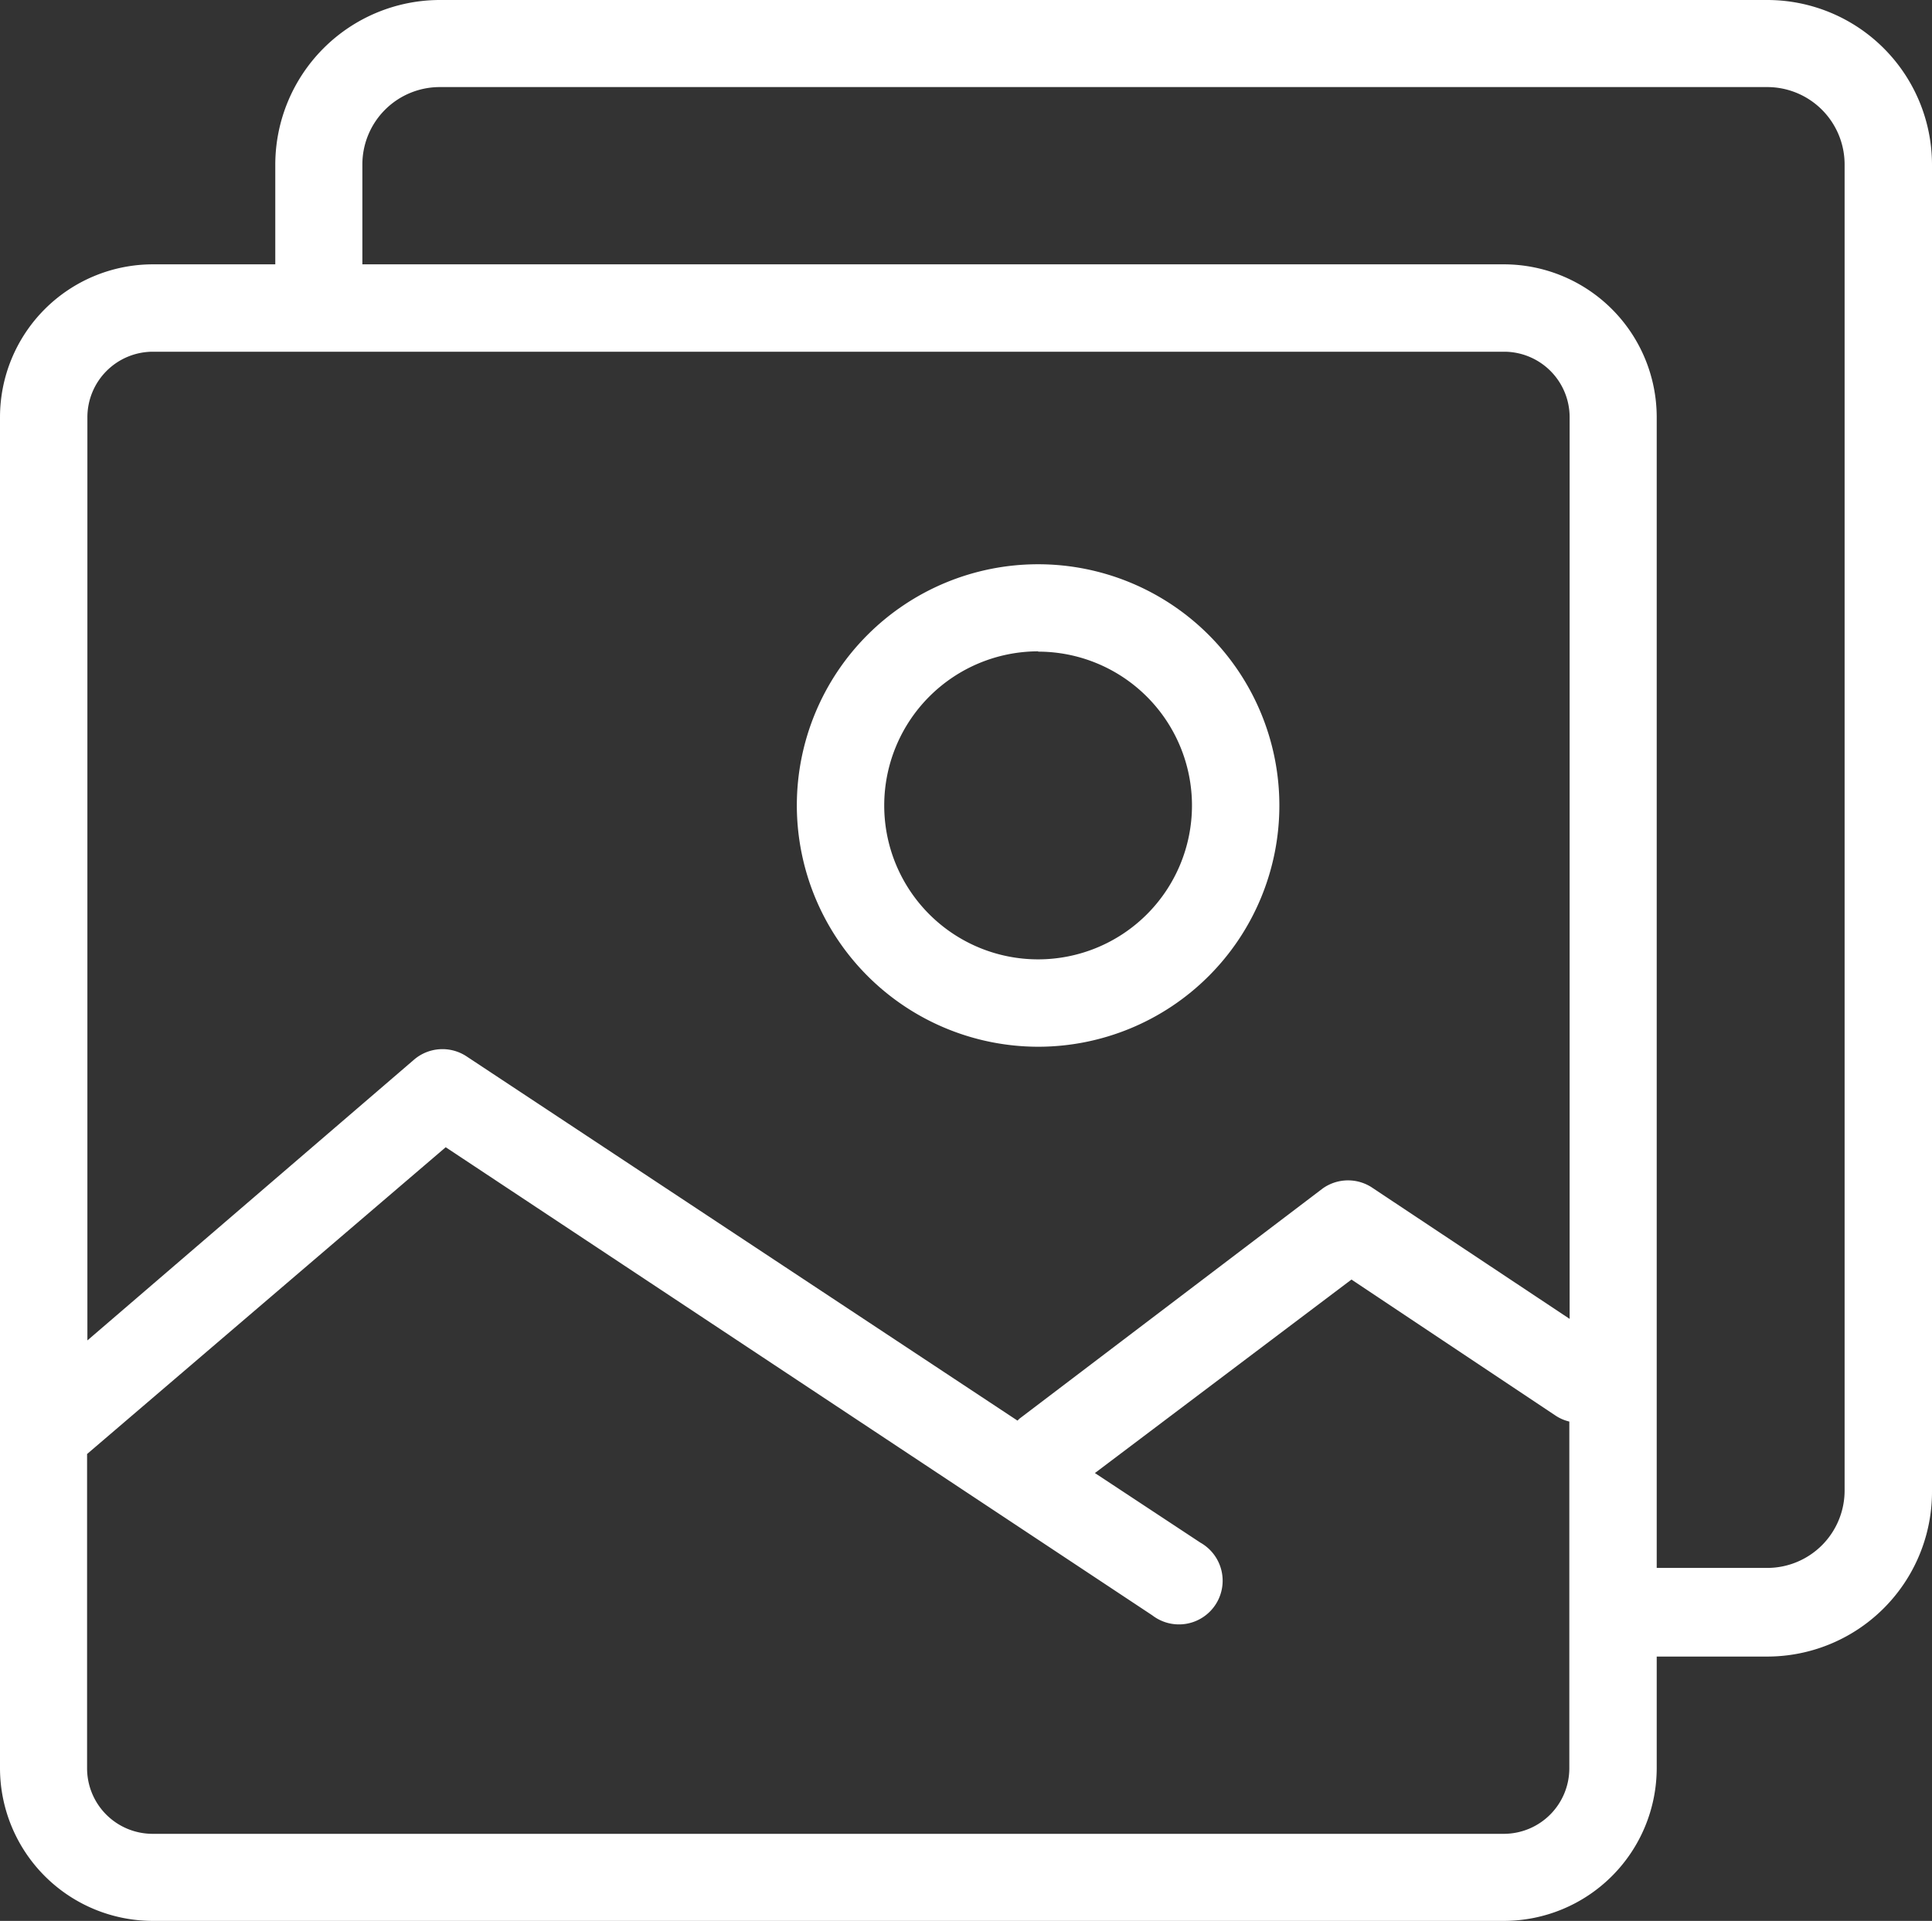
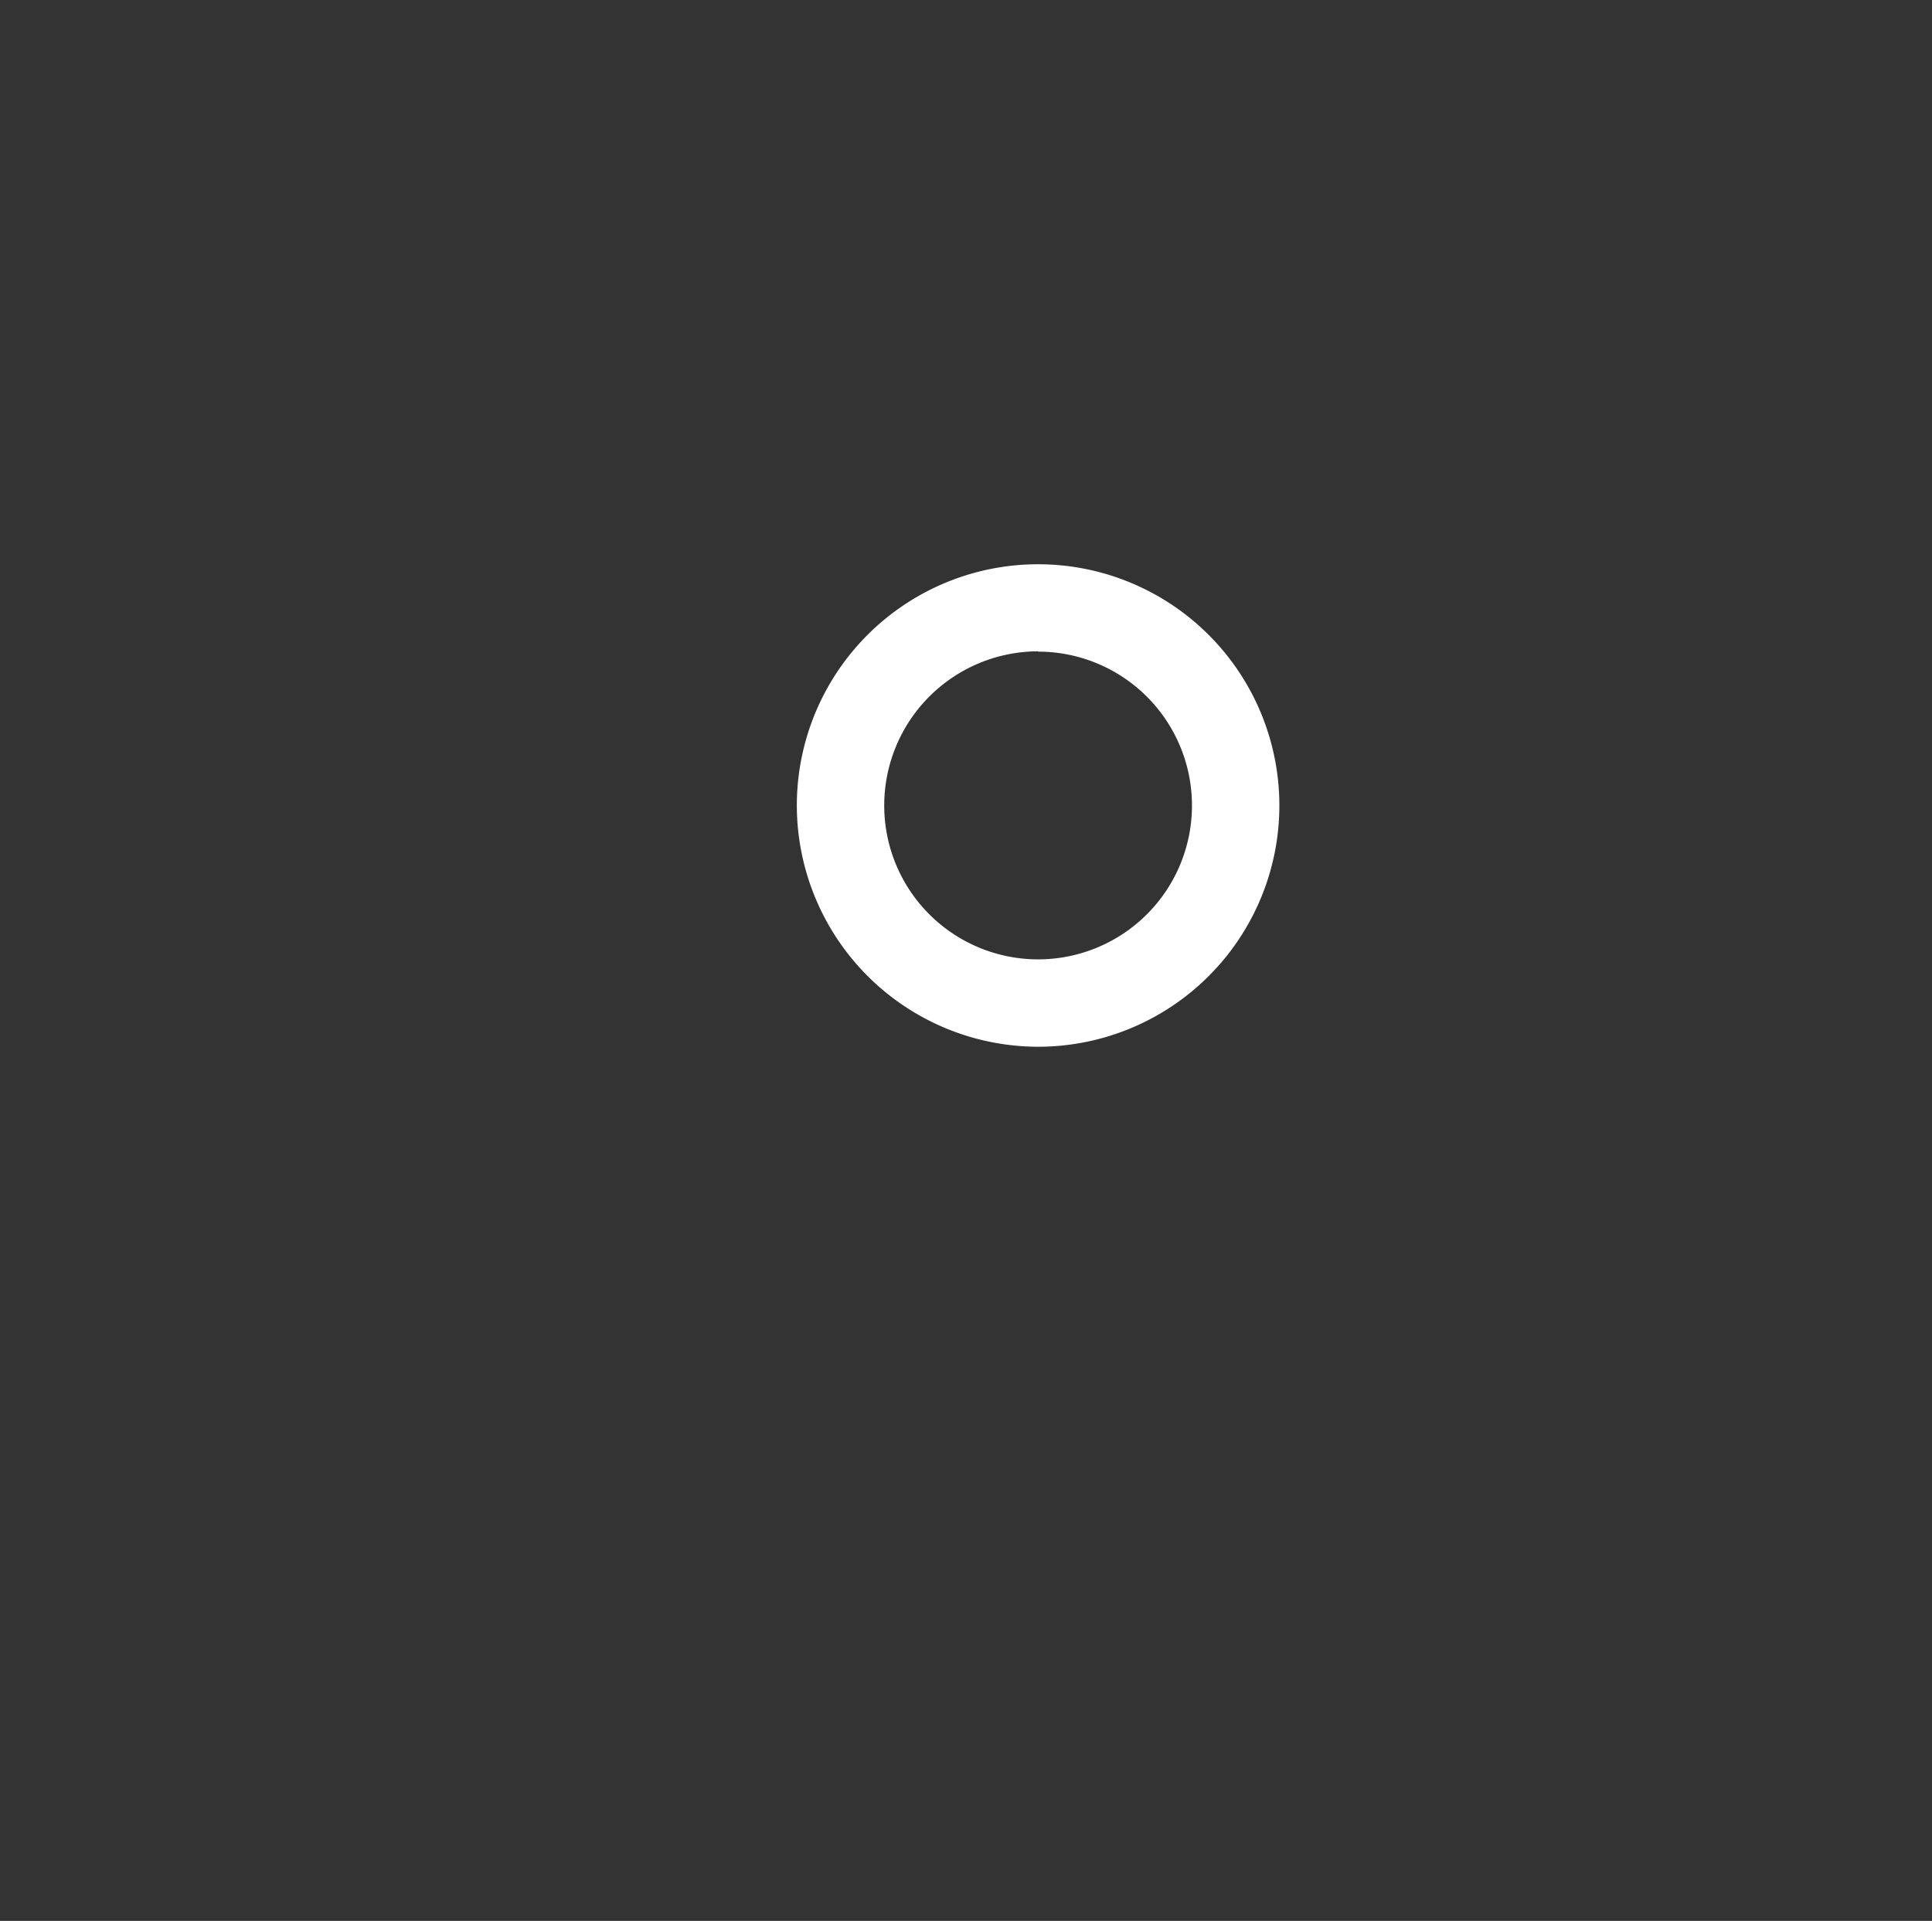
<svg xmlns="http://www.w3.org/2000/svg" viewBox="0 0 61.9 61.55">
  <rect x="0" y="0" width="61.9" height="61.55" fill="#333333" stroke="none" />
  <defs>
    <style>.cls-1{fill:#fff;}</style>
  </defs>
  <title>Recurso 5</title>
  <g id="Capa_2" data-name="Capa 2">
    <g id="Capa_1-2" data-name="Capa 1">
-       <path class="cls-1" d="M56.62,0H14.09A5.28,5.28,0,0,0,8.82,5.27v3.2H4.89A4.9,4.9,0,0,0,0,13.37V56.66a4.9,4.9,0,0,0,4.89,4.89H48.19a4.9,4.9,0,0,0,4.89-4.89V53.08h3.54A5.28,5.28,0,0,0,61.9,47.8V5.27A5.28,5.28,0,0,0,56.62,0ZM4.89,11.27H48.19a2.1,2.1,0,0,1,2.1,2.1V42.26L44,38.08a1.4,1.4,0,0,0-1.62,0l-9.72,7.38-.06.06L14.95,33.85a1.4,1.4,0,0,0-1.68.1l-10.47,9V13.36A2.1,2.1,0,0,1,4.89,11.27ZM48.19,58.76H4.89a2.1,2.1,0,0,1-2.1-2.1V46.59l11.49-9.83,22.64,15a1.4,1.4,0,1,0,1.54-2.33L35.08,47.2,43.3,41l6.54,4.36a1.37,1.37,0,0,0,.44.19V56.66A2.1,2.1,0,0,1,48.19,58.76Zm10.91-11a2.48,2.48,0,0,1-2.48,2.48H53.08V13.36a4.9,4.9,0,0,0-4.89-4.89H11.61V5.27a2.48,2.48,0,0,1,2.48-2.48H56.62A2.48,2.48,0,0,1,59.1,5.27Z" />
      <path class="cls-1" d="M33.26,33.54a7.73,7.73,0,1,0-7.73-7.73A7.74,7.74,0,0,0,33.26,33.54Zm0-12.66a4.93,4.93,0,1,1-4.93,4.93A4.94,4.94,0,0,1,33.26,20.87Z" />
    </g>
  </g>
</svg>